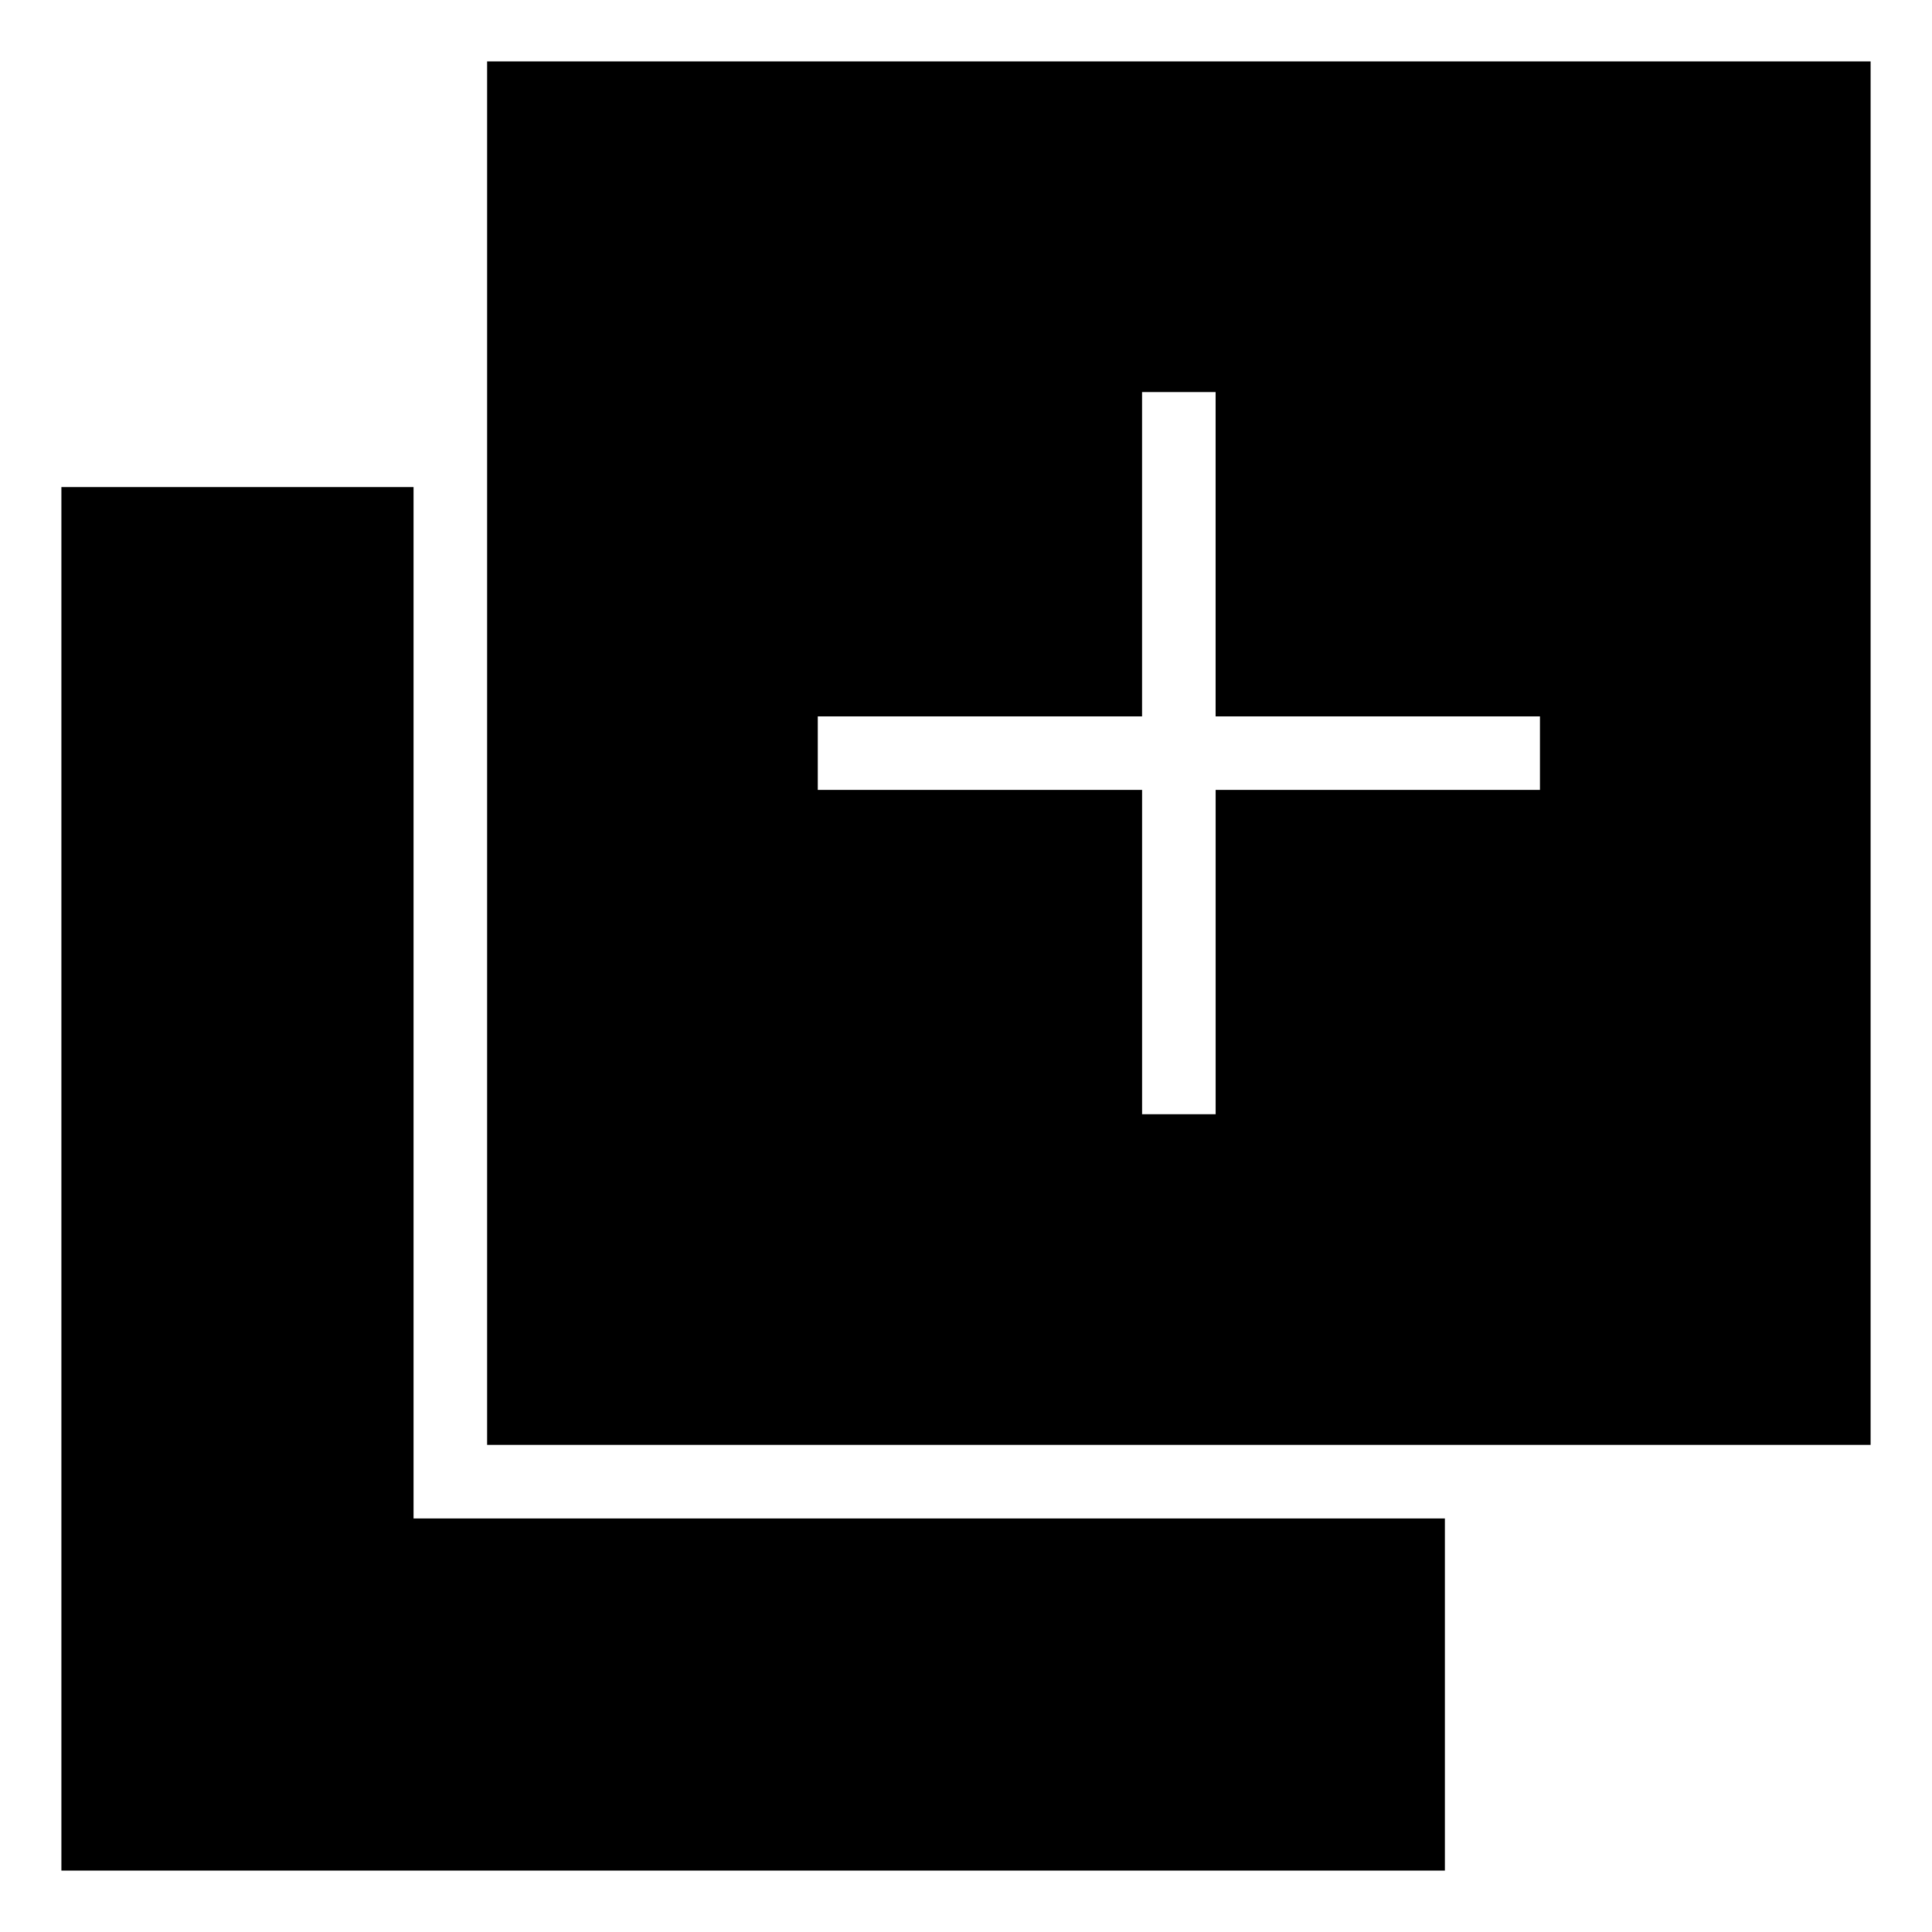
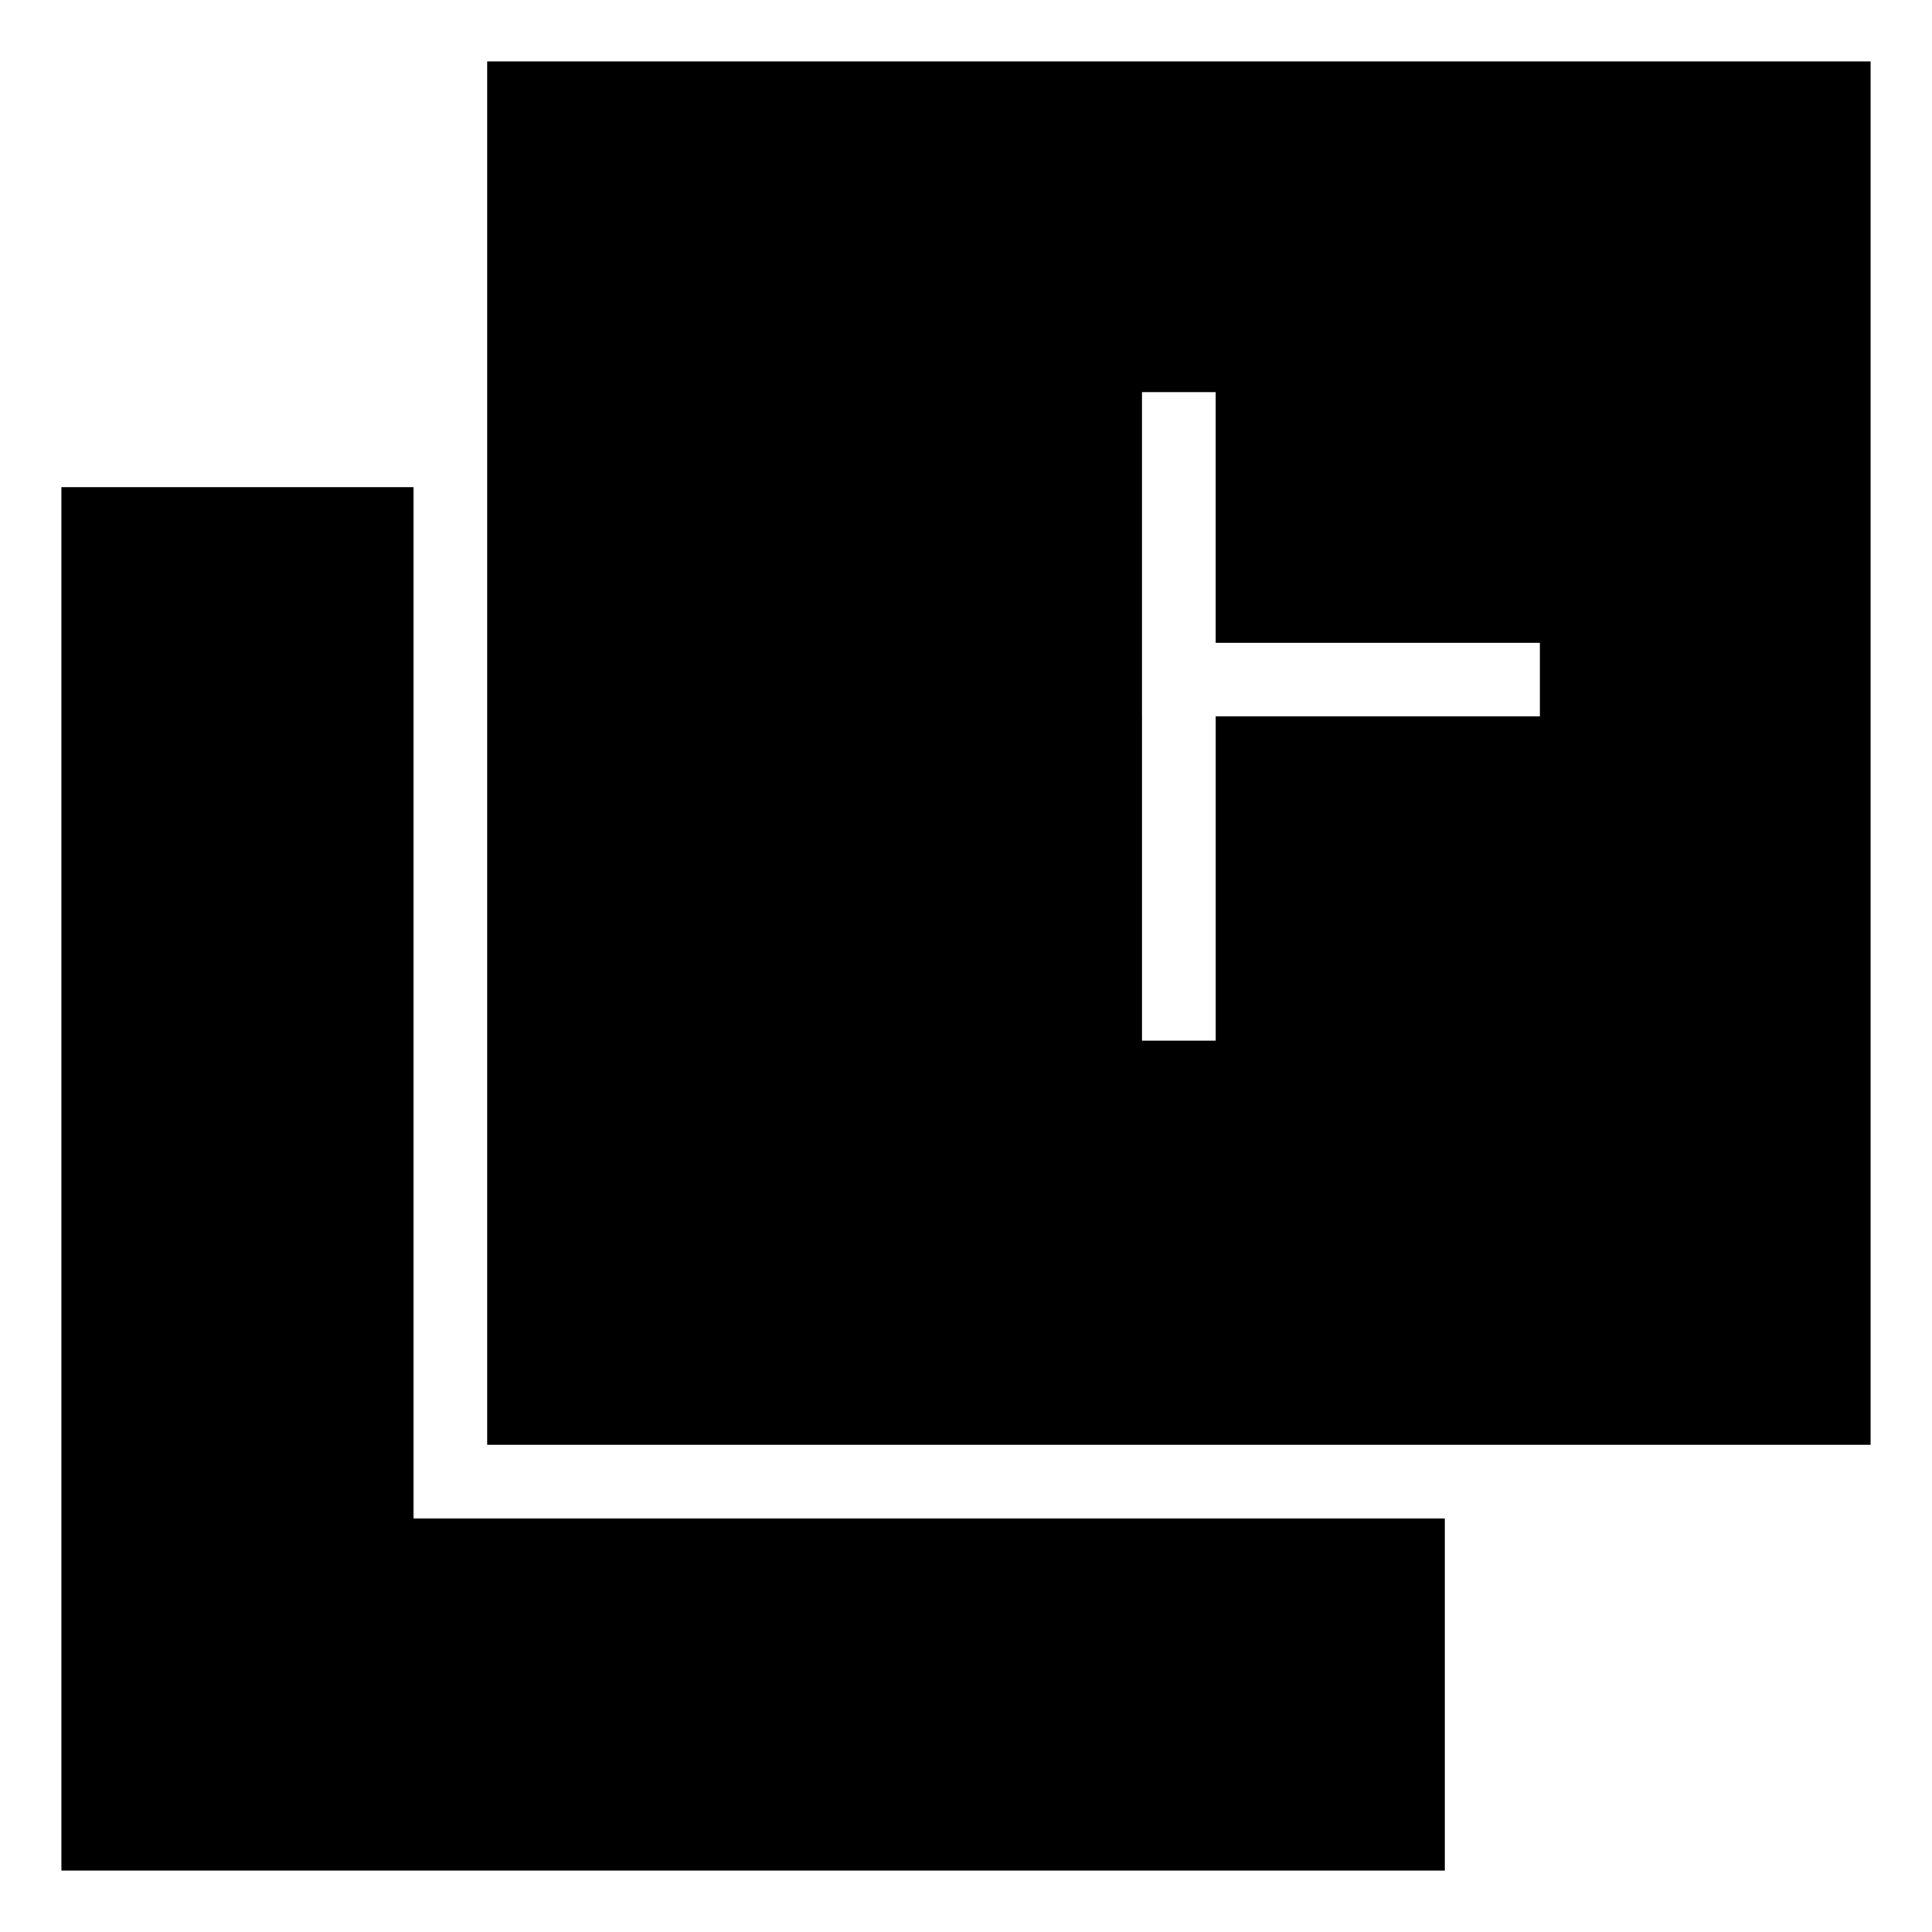
<svg xmlns="http://www.w3.org/2000/svg" fill="#000000" width="800px" height="800px" version="1.1" viewBox="144 144 512 512">
-   <path d="m526.91 546.4v93.324h-366.64v-366.64h93.324v273.32zm-253.82-386.13v366.64h366.64v-366.64zm193.06 87.629h-19.492v85.945h-85.938v19.492h85.945v85.945h19.492v-85.945h85.945v-19.492h-85.953z" fill-rule="evenodd" />
+   <path d="m526.91 546.4v93.324h-366.64v-366.64h93.324v273.32zm-253.82-386.13v366.64h366.64v-366.64zm193.06 87.629h-19.492v85.945h-85.938h85.945v85.945h19.492v-85.945h85.945v-19.492h-85.953z" fill-rule="evenodd" />
</svg>